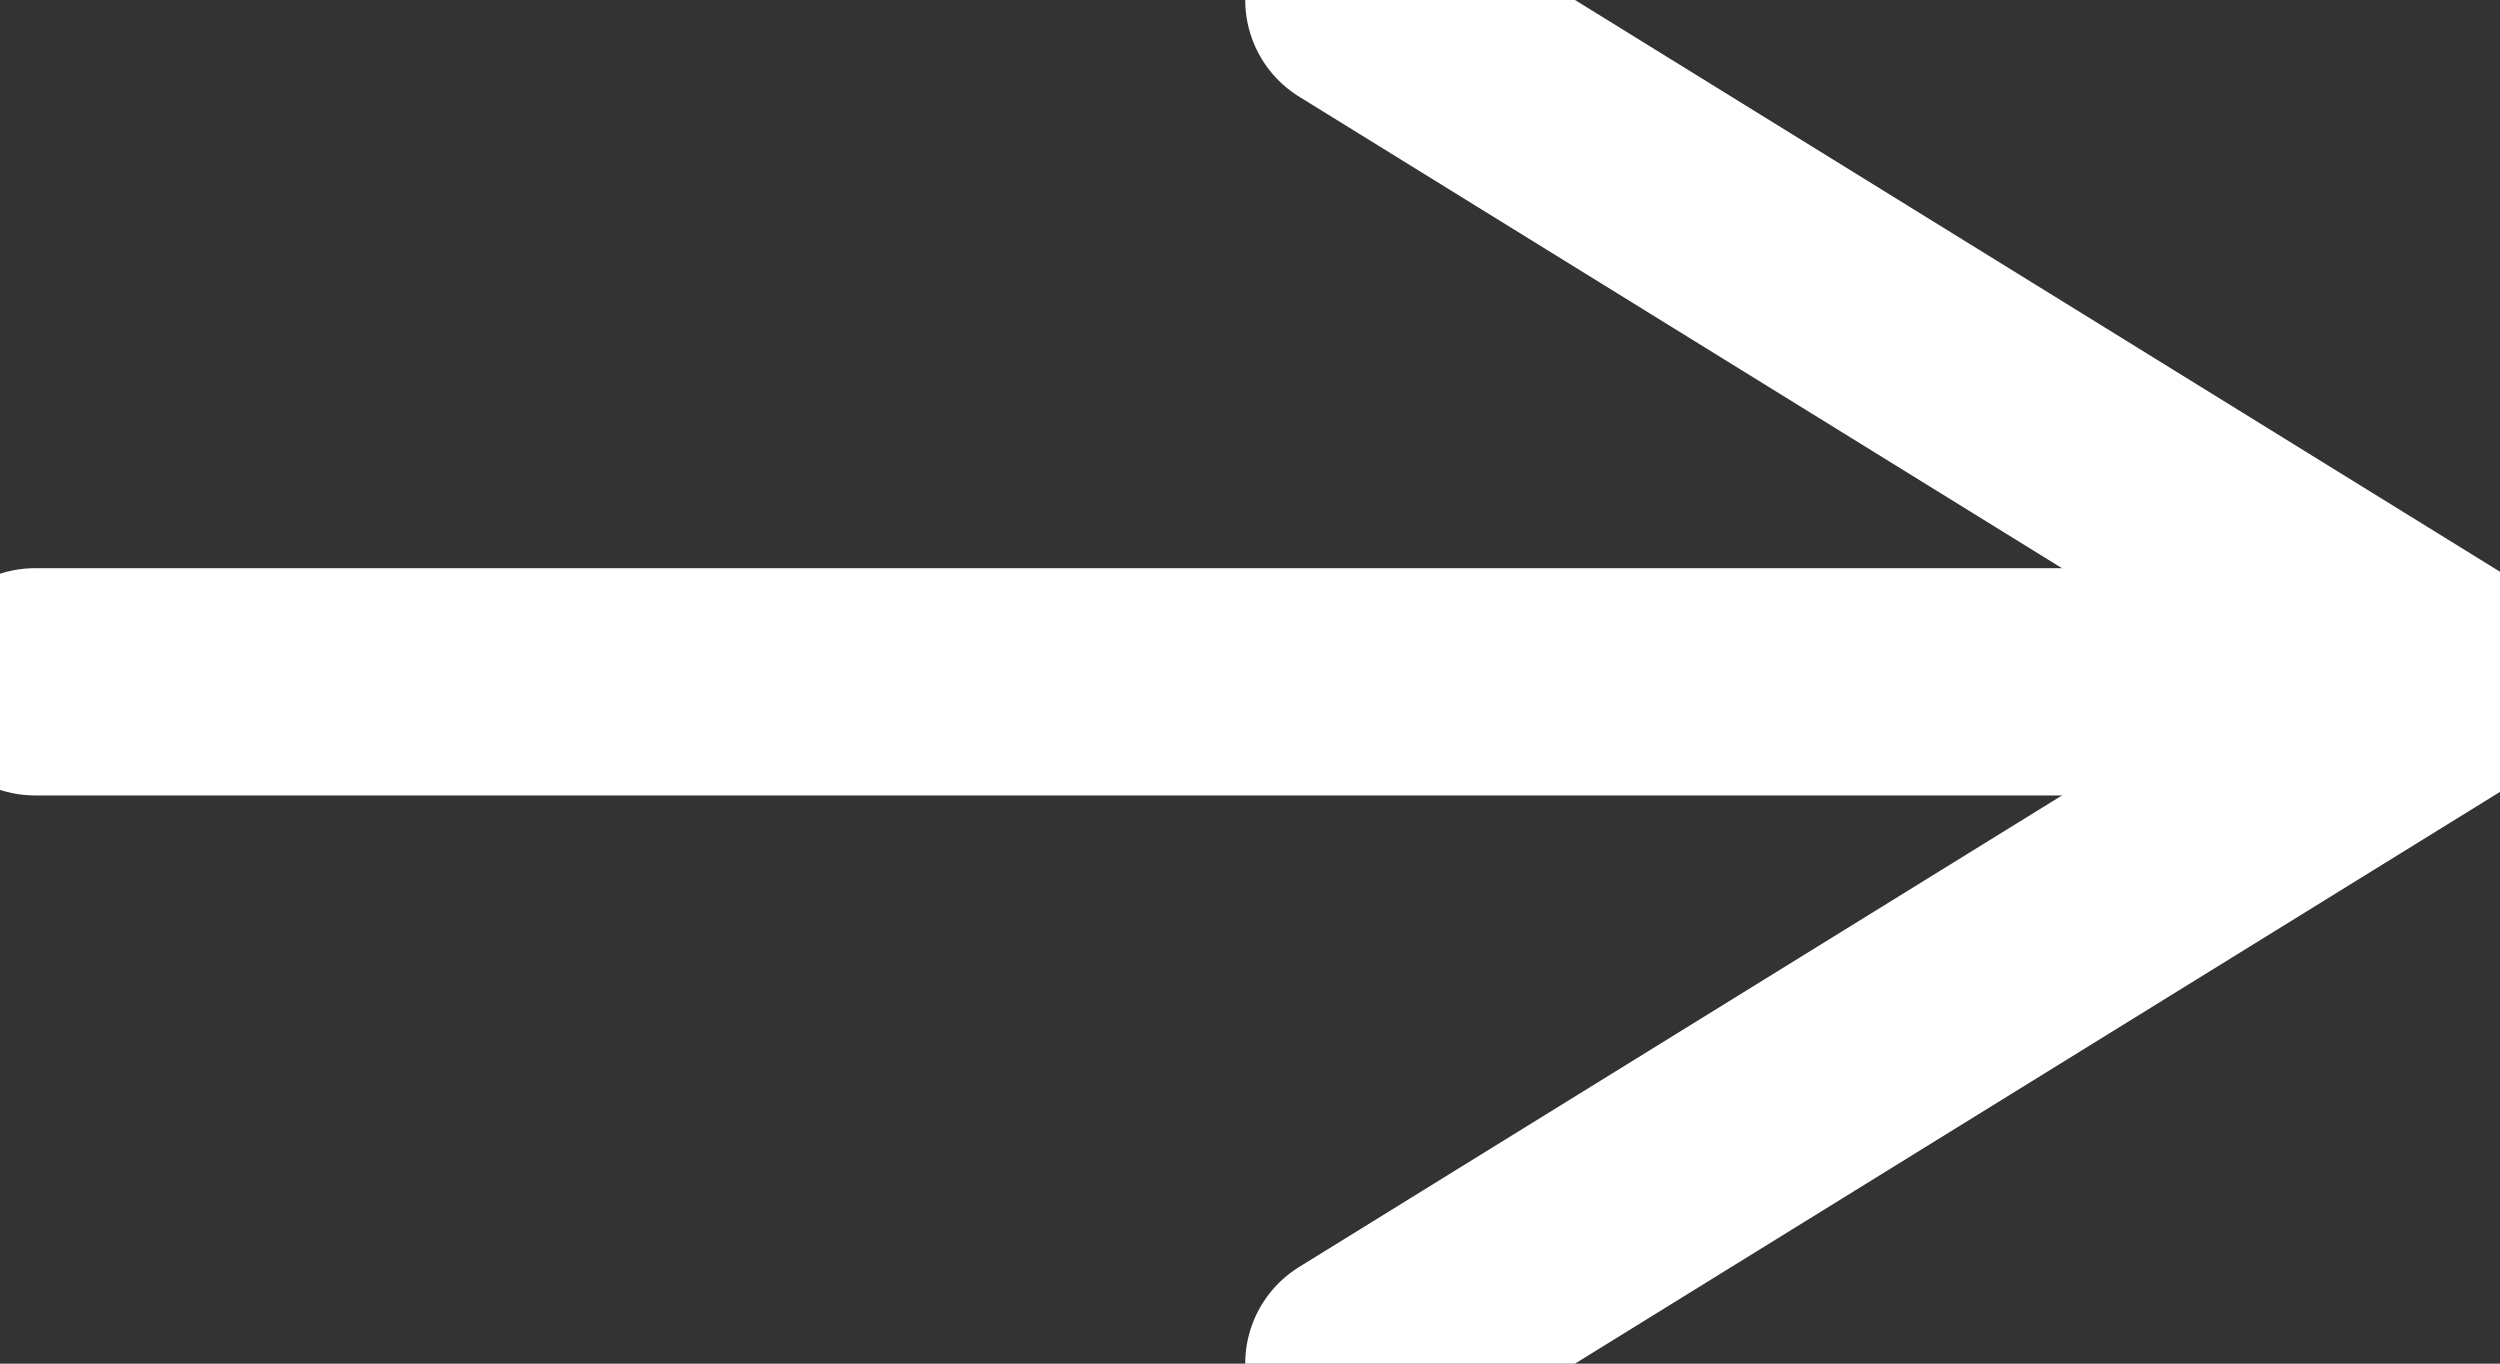
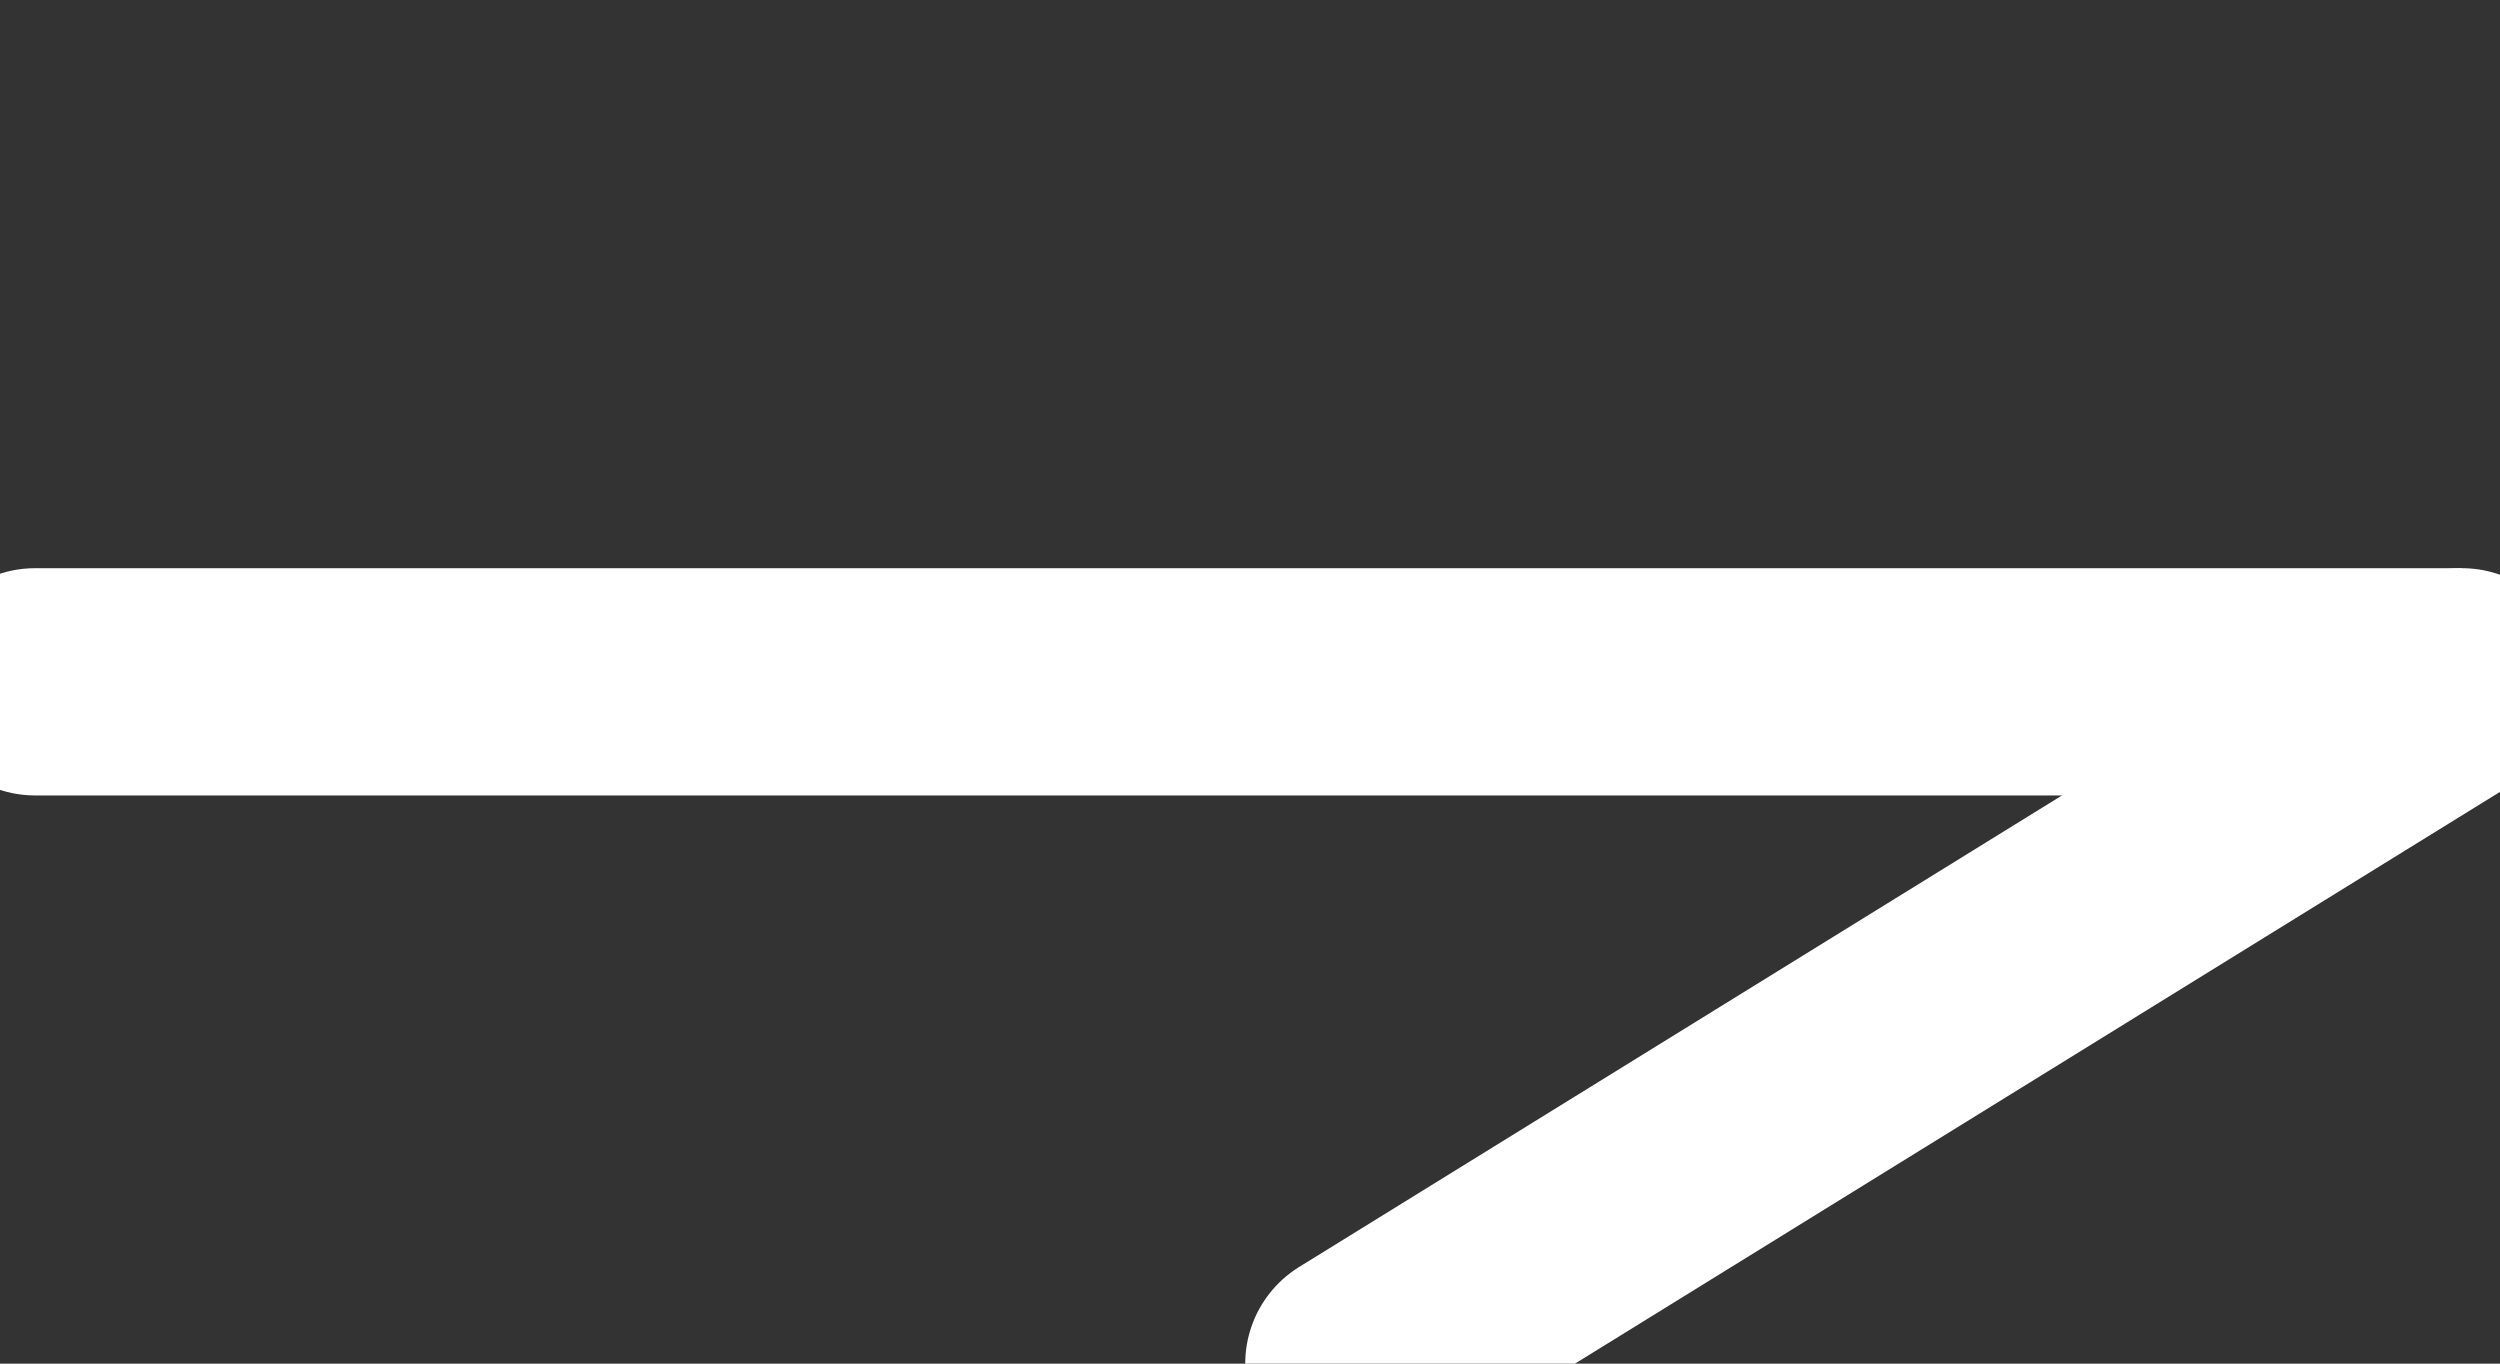
<svg xmlns="http://www.w3.org/2000/svg" width="22" height="12" viewBox="0 0 22 12" fill="none">
  <rect x="0" y="0" width="22" height="12" fill="#333333" stroke="none" />
  <path d="M0.31 5C-0.243 5 -0.69 5.448 -0.69 6C-0.69 6.552 -0.243 7 0.31 7L0.31 5ZM0.31 7L21.665 7V5L0.31 5L0.31 7Z" fill="white" />
-   <path d="M11.958 0L21.665 6" stroke="white" stroke-width="2" stroke-linecap="round" />
  <path d="M11.958 12L21.665 6" stroke="white" stroke-width="2" stroke-linecap="round" />
</svg>